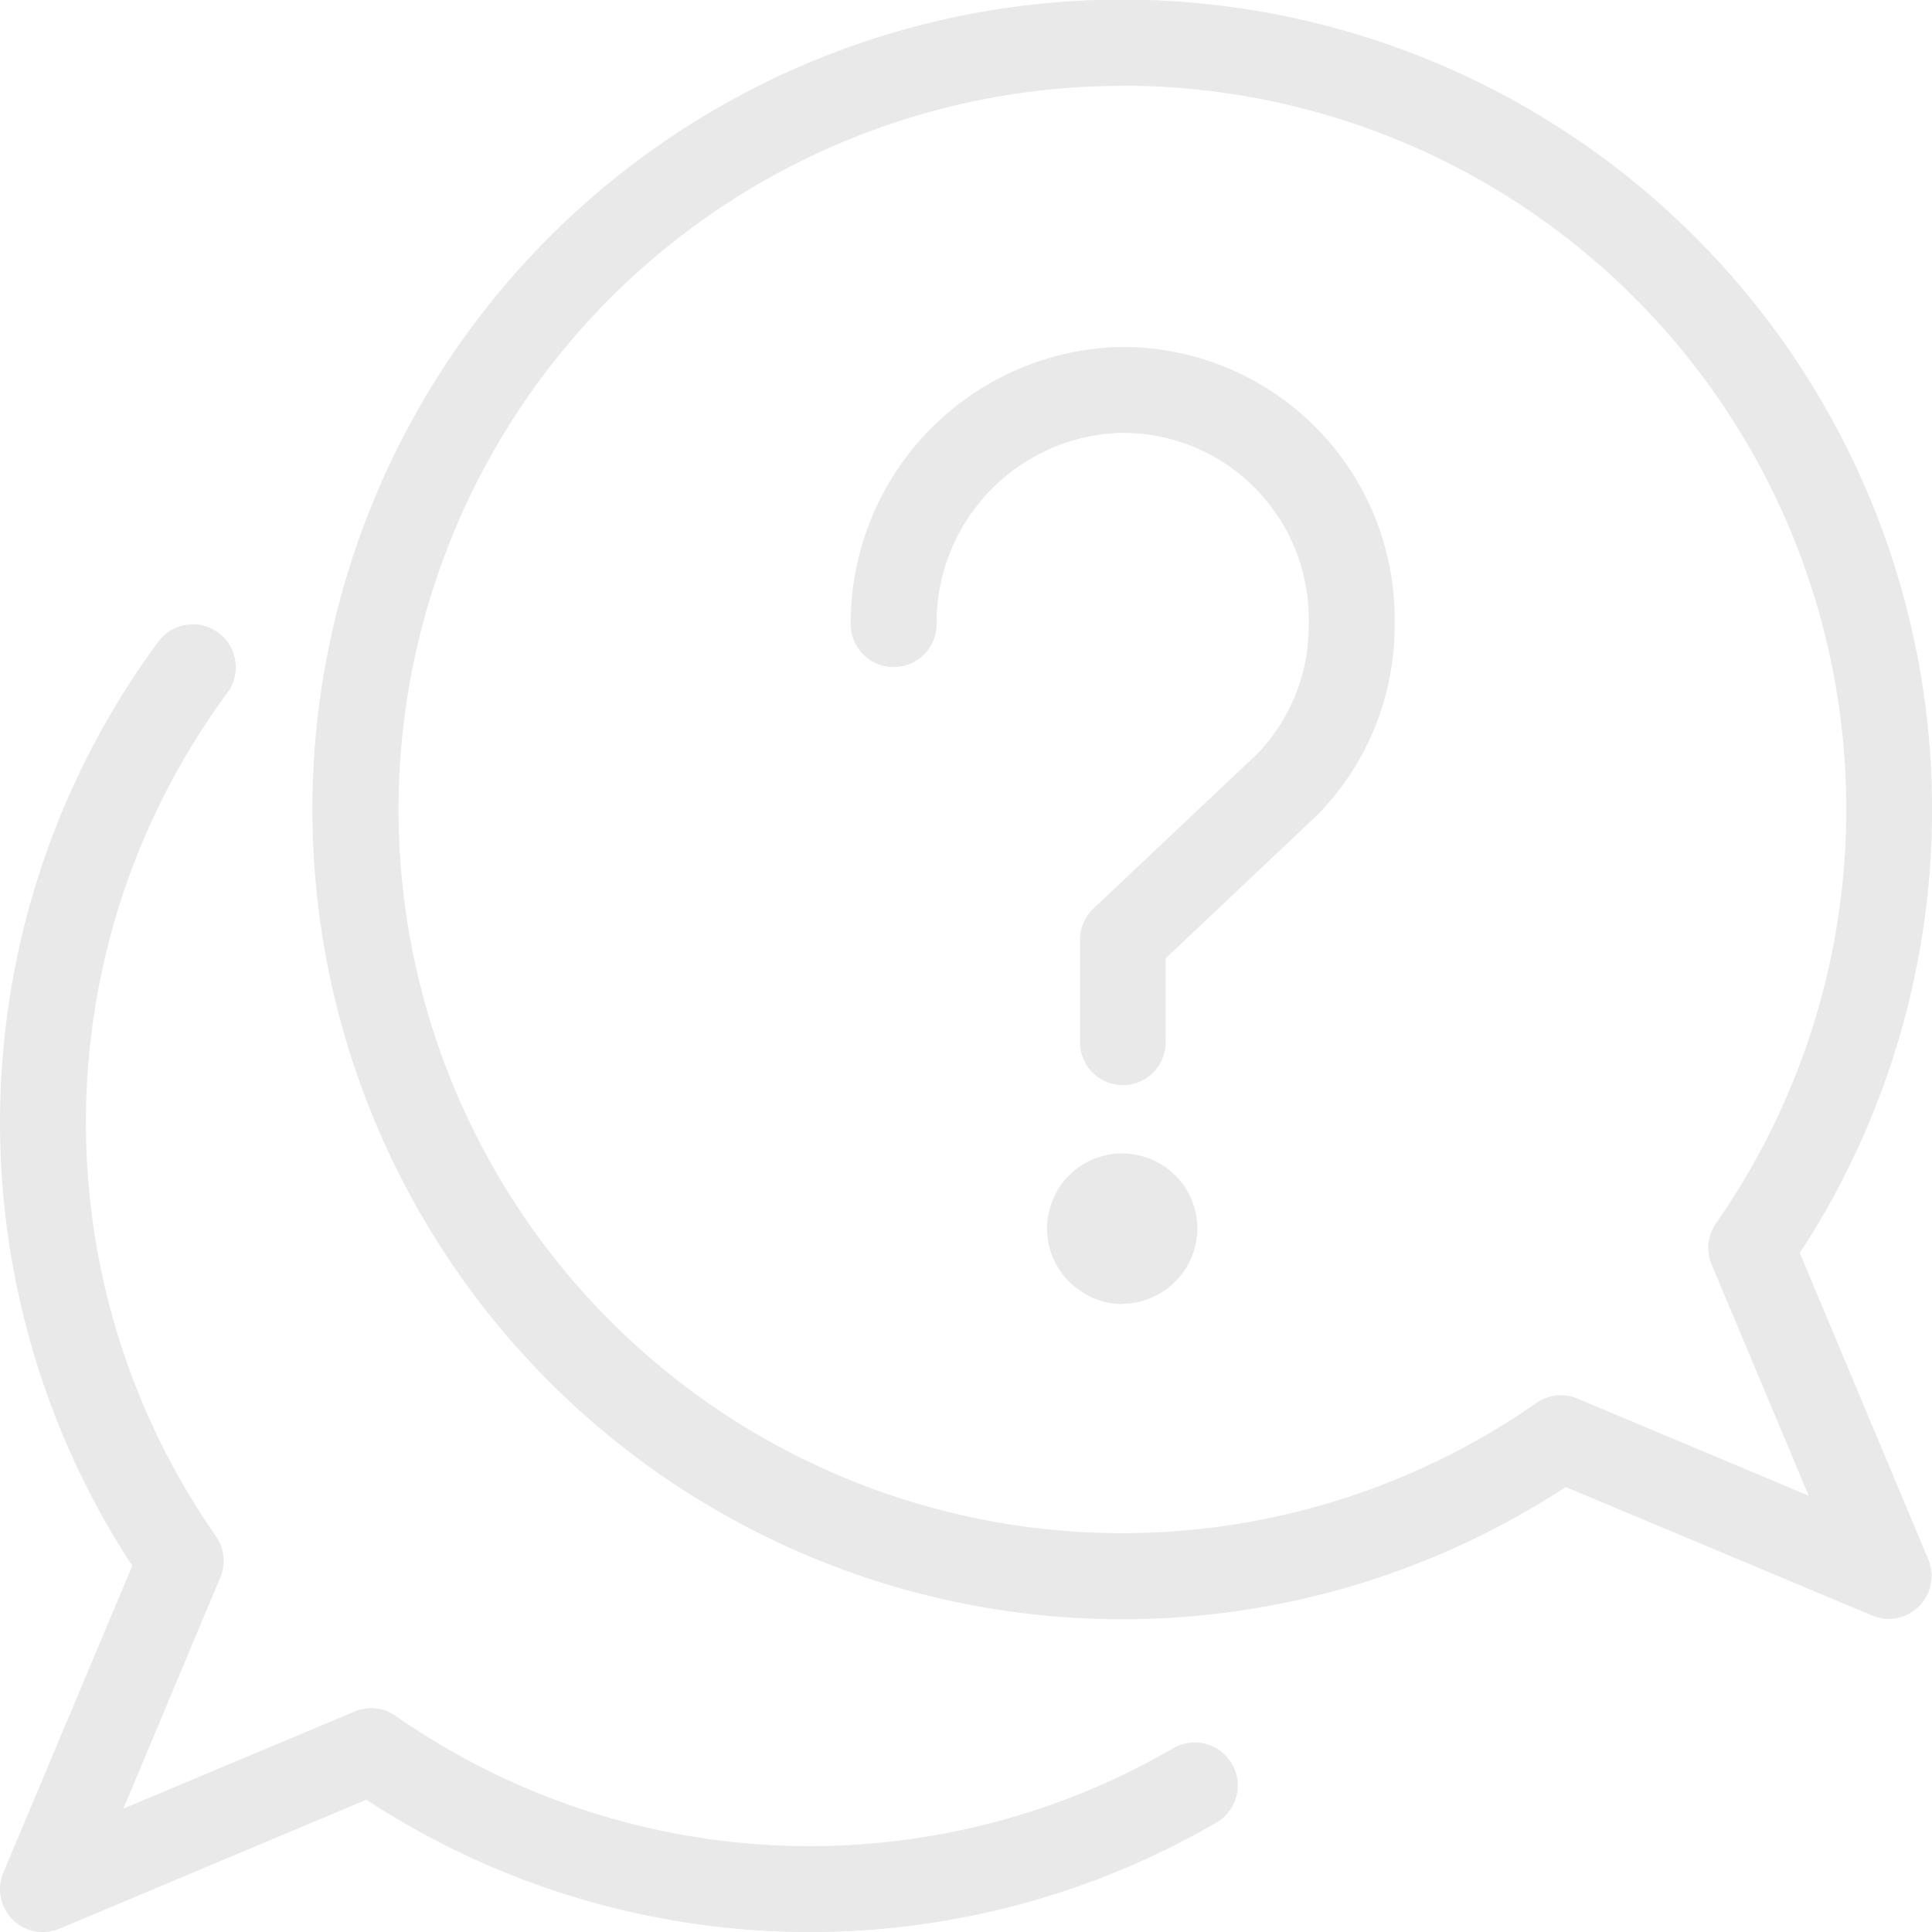
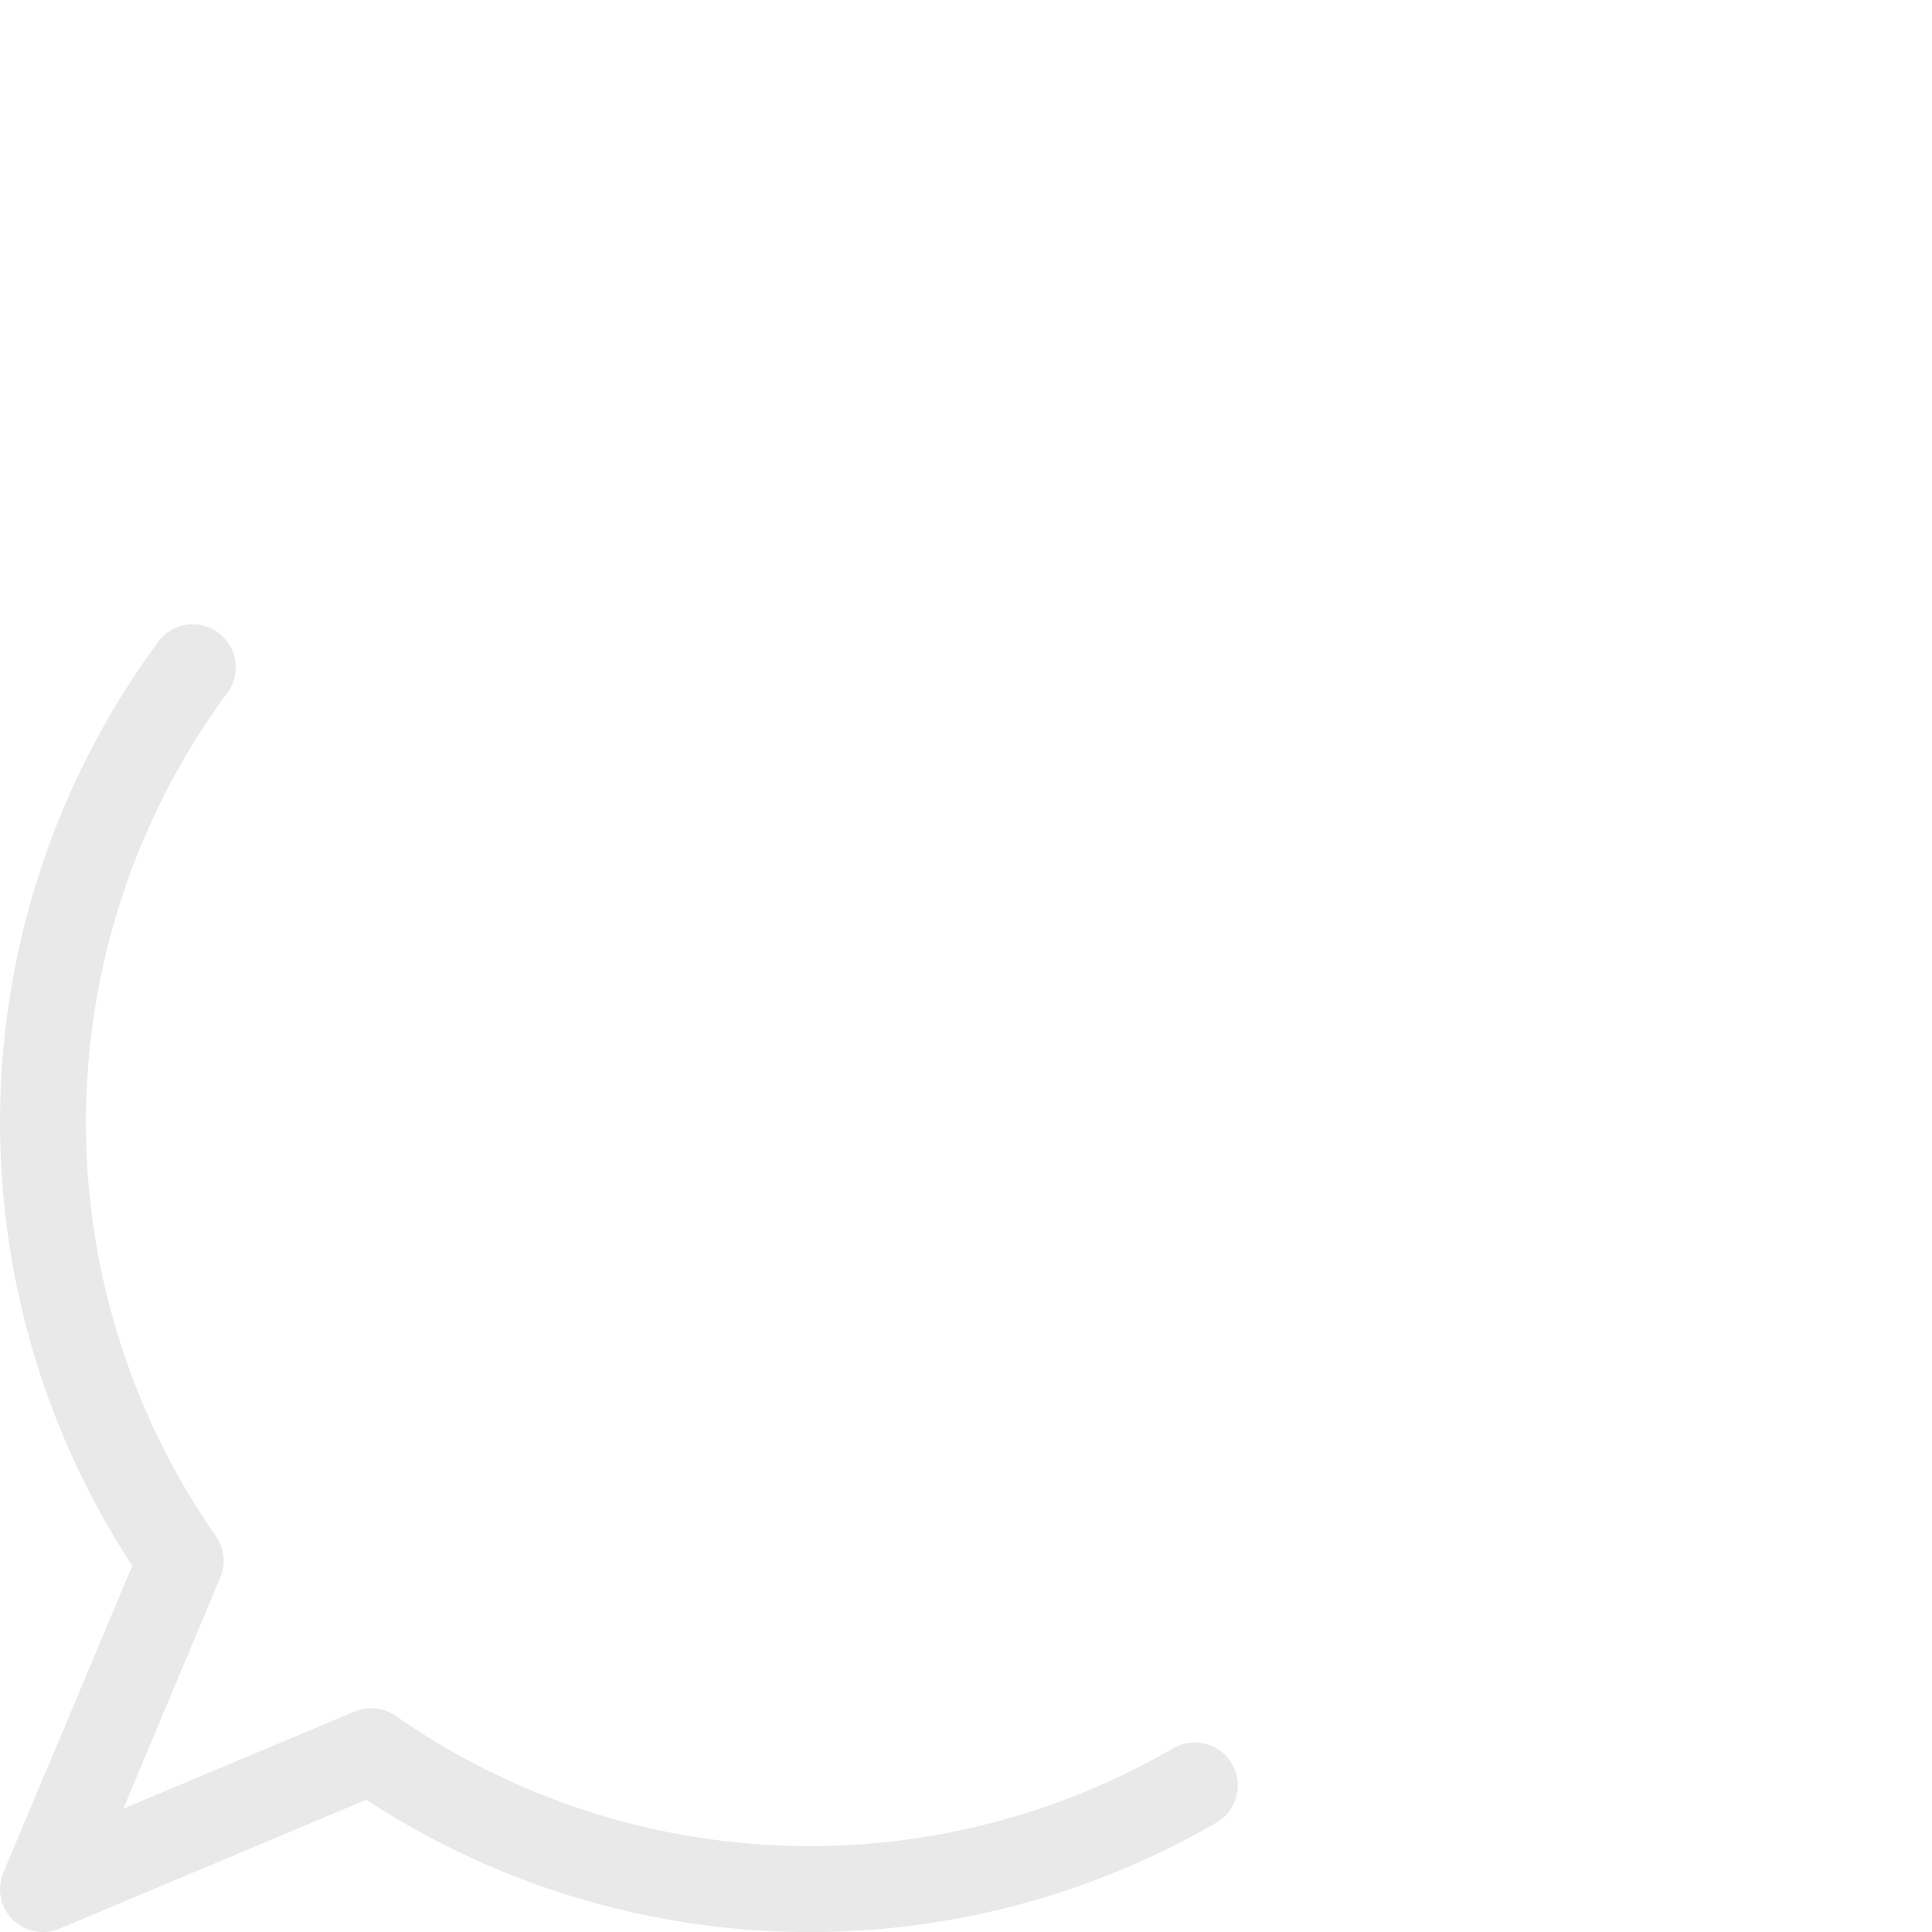
<svg xmlns="http://www.w3.org/2000/svg" width="25.985" height="25.985" viewBox="0 0 25.985 25.985">
  <g id="chat-support-11842" transform="translate(0.004)">
-     <path id="Path_255" data-name="Path 255" d="M115,55.372a.578.578,0,0,1-.577-.577V53.419A.577.577,0,0,1,114.6,53l2.208-2.085a2.479,2.479,0,0,0,.691-1.728V49.1a2.5,2.5,0,0,0-2.569-2.5,2.555,2.555,0,0,0-2.436,2.571.577.577,0,1,1-1.155,0,3.717,3.717,0,0,1,3.562-3.726,3.658,3.658,0,0,1,3.754,3.657v.082a3.638,3.638,0,0,1-1.036,2.551l-2.044,1.931V54.8A.578.578,0,0,1,115,55.372Z" transform="translate(-99.901 -40.777)" fill="#e9e9e9" />
-     <path id="Path_256" data-name="Path 256" d="M138.108,153.049a1.111,1.111,0,0,1-.2-.02,1.343,1.343,0,0,1-.19-.058,1.007,1.007,0,0,1-.174-.1.9.9,0,0,1-.156-.124,1.016,1.016,0,0,1-.295-.713.952.952,0,0,1,.02-.2.877.877,0,0,1,.058-.187.919.919,0,0,1,.092-.176,1.068,1.068,0,0,1,.124-.153,1.088,1.088,0,0,1,.156-.127,1.248,1.248,0,0,1,.174-.092,1.338,1.338,0,0,1,.19-.058,1.018,1.018,0,0,1,.91.277.919.919,0,0,1,.127.153.928.928,0,0,1,.092.176.882.882,0,0,1,.058.187.933.933,0,0,1,.02.2,1.015,1.015,0,0,1-1.01,1.01Z" transform="translate(-123.014 -135.509)" fill="#e9e9e9" />
-     <path id="Path_257" data-name="Path 257" d="M62.173,21.775a.575.575,0,0,1-.223-.045L57.824,20a10.892,10.892,0,1,1,3.148-3.148L62.7,20.974a.578.578,0,0,1-.532.8ZM51.862,1.155A9.733,9.733,0,1,0,57.428,18.87a.576.576,0,0,1,.554-.059l3.11,1.306-1.306-3.11a.578.578,0,0,1,.059-.554,9.73,9.73,0,0,0-7.982-15.3Z" transform="translate(-36.769)" fill="#e9e9e9" />
    <path id="Path_258" data-name="Path 258" d="M.574,99.3a.577.577,0,0,1-.533-.8l1.734-4.126a10.885,10.885,0,0,1,.35-12.429.577.577,0,1,1,.929.687A9.73,9.73,0,0,0,2.9,93.976a.577.577,0,0,1,.059.554L1.655,97.64l3.11-1.306a.577.577,0,0,1,.554.059,9.732,9.732,0,0,0,10.456.435.577.577,0,0,1,.581,1A10.889,10.889,0,0,1,4.923,97.52L.8,99.253A.579.579,0,0,1,.574,99.3Z" transform="translate(0 -73.314)" fill="#e9e9e9" />
  </g>
</svg>